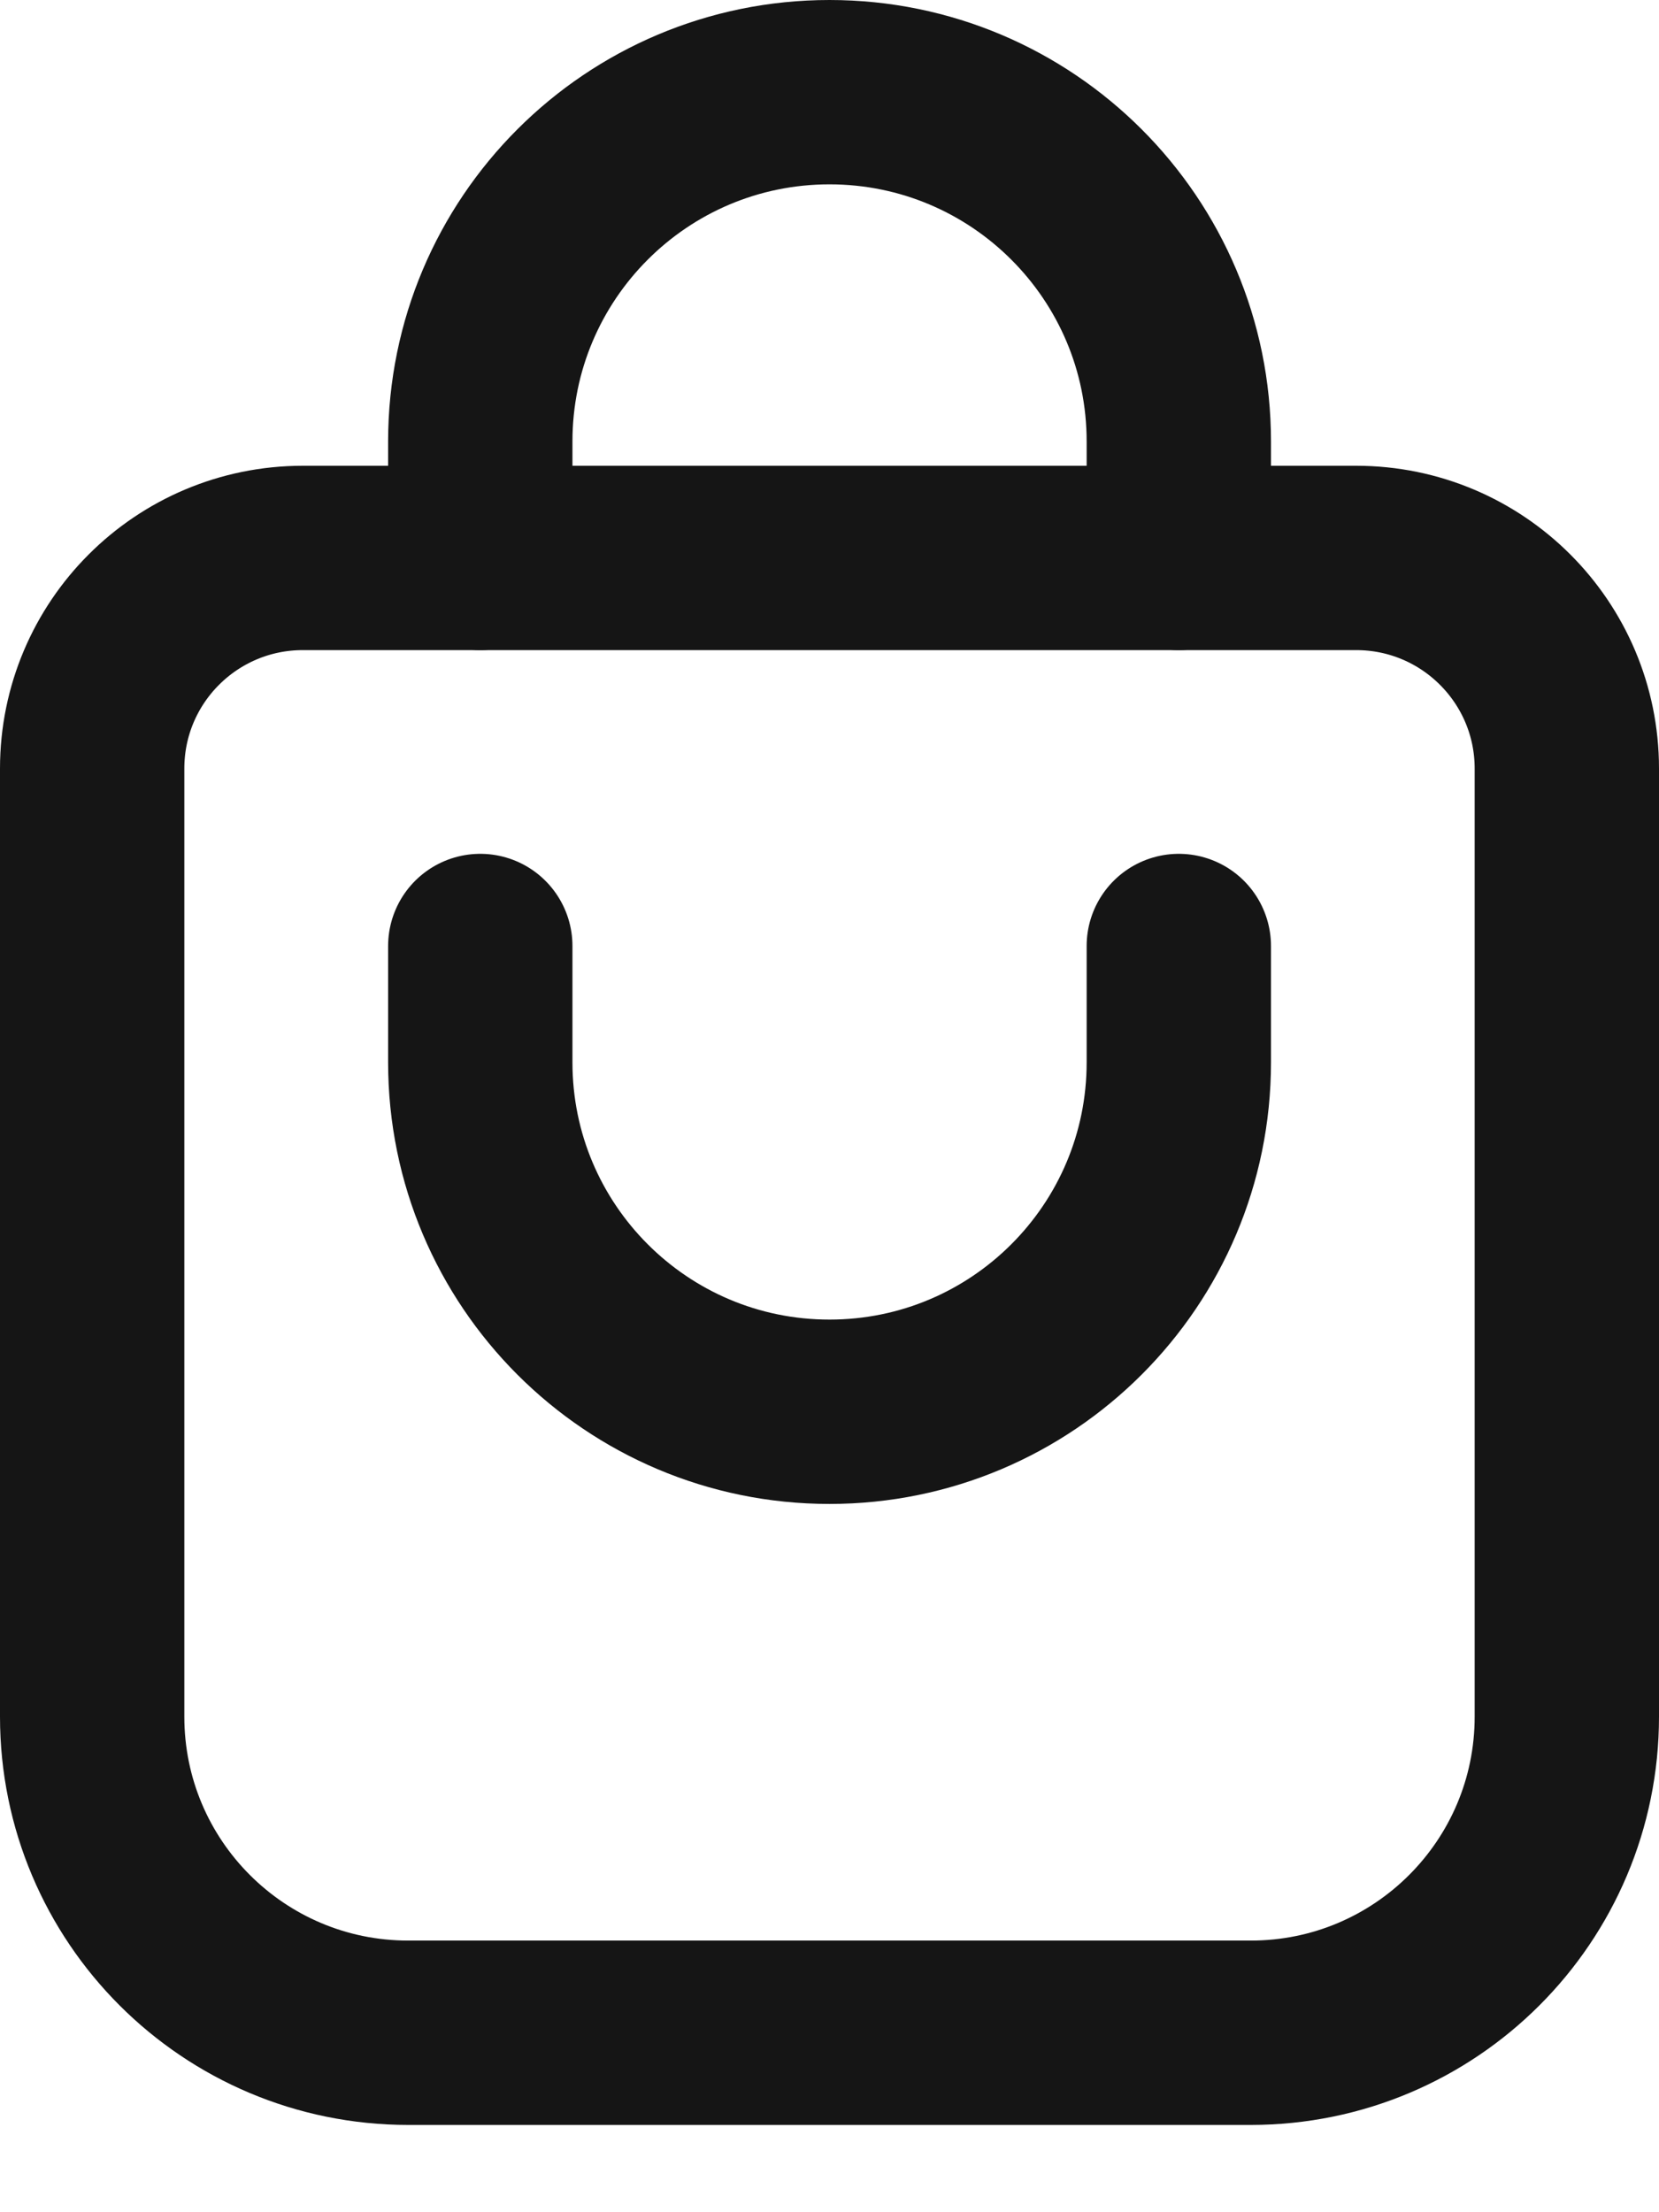
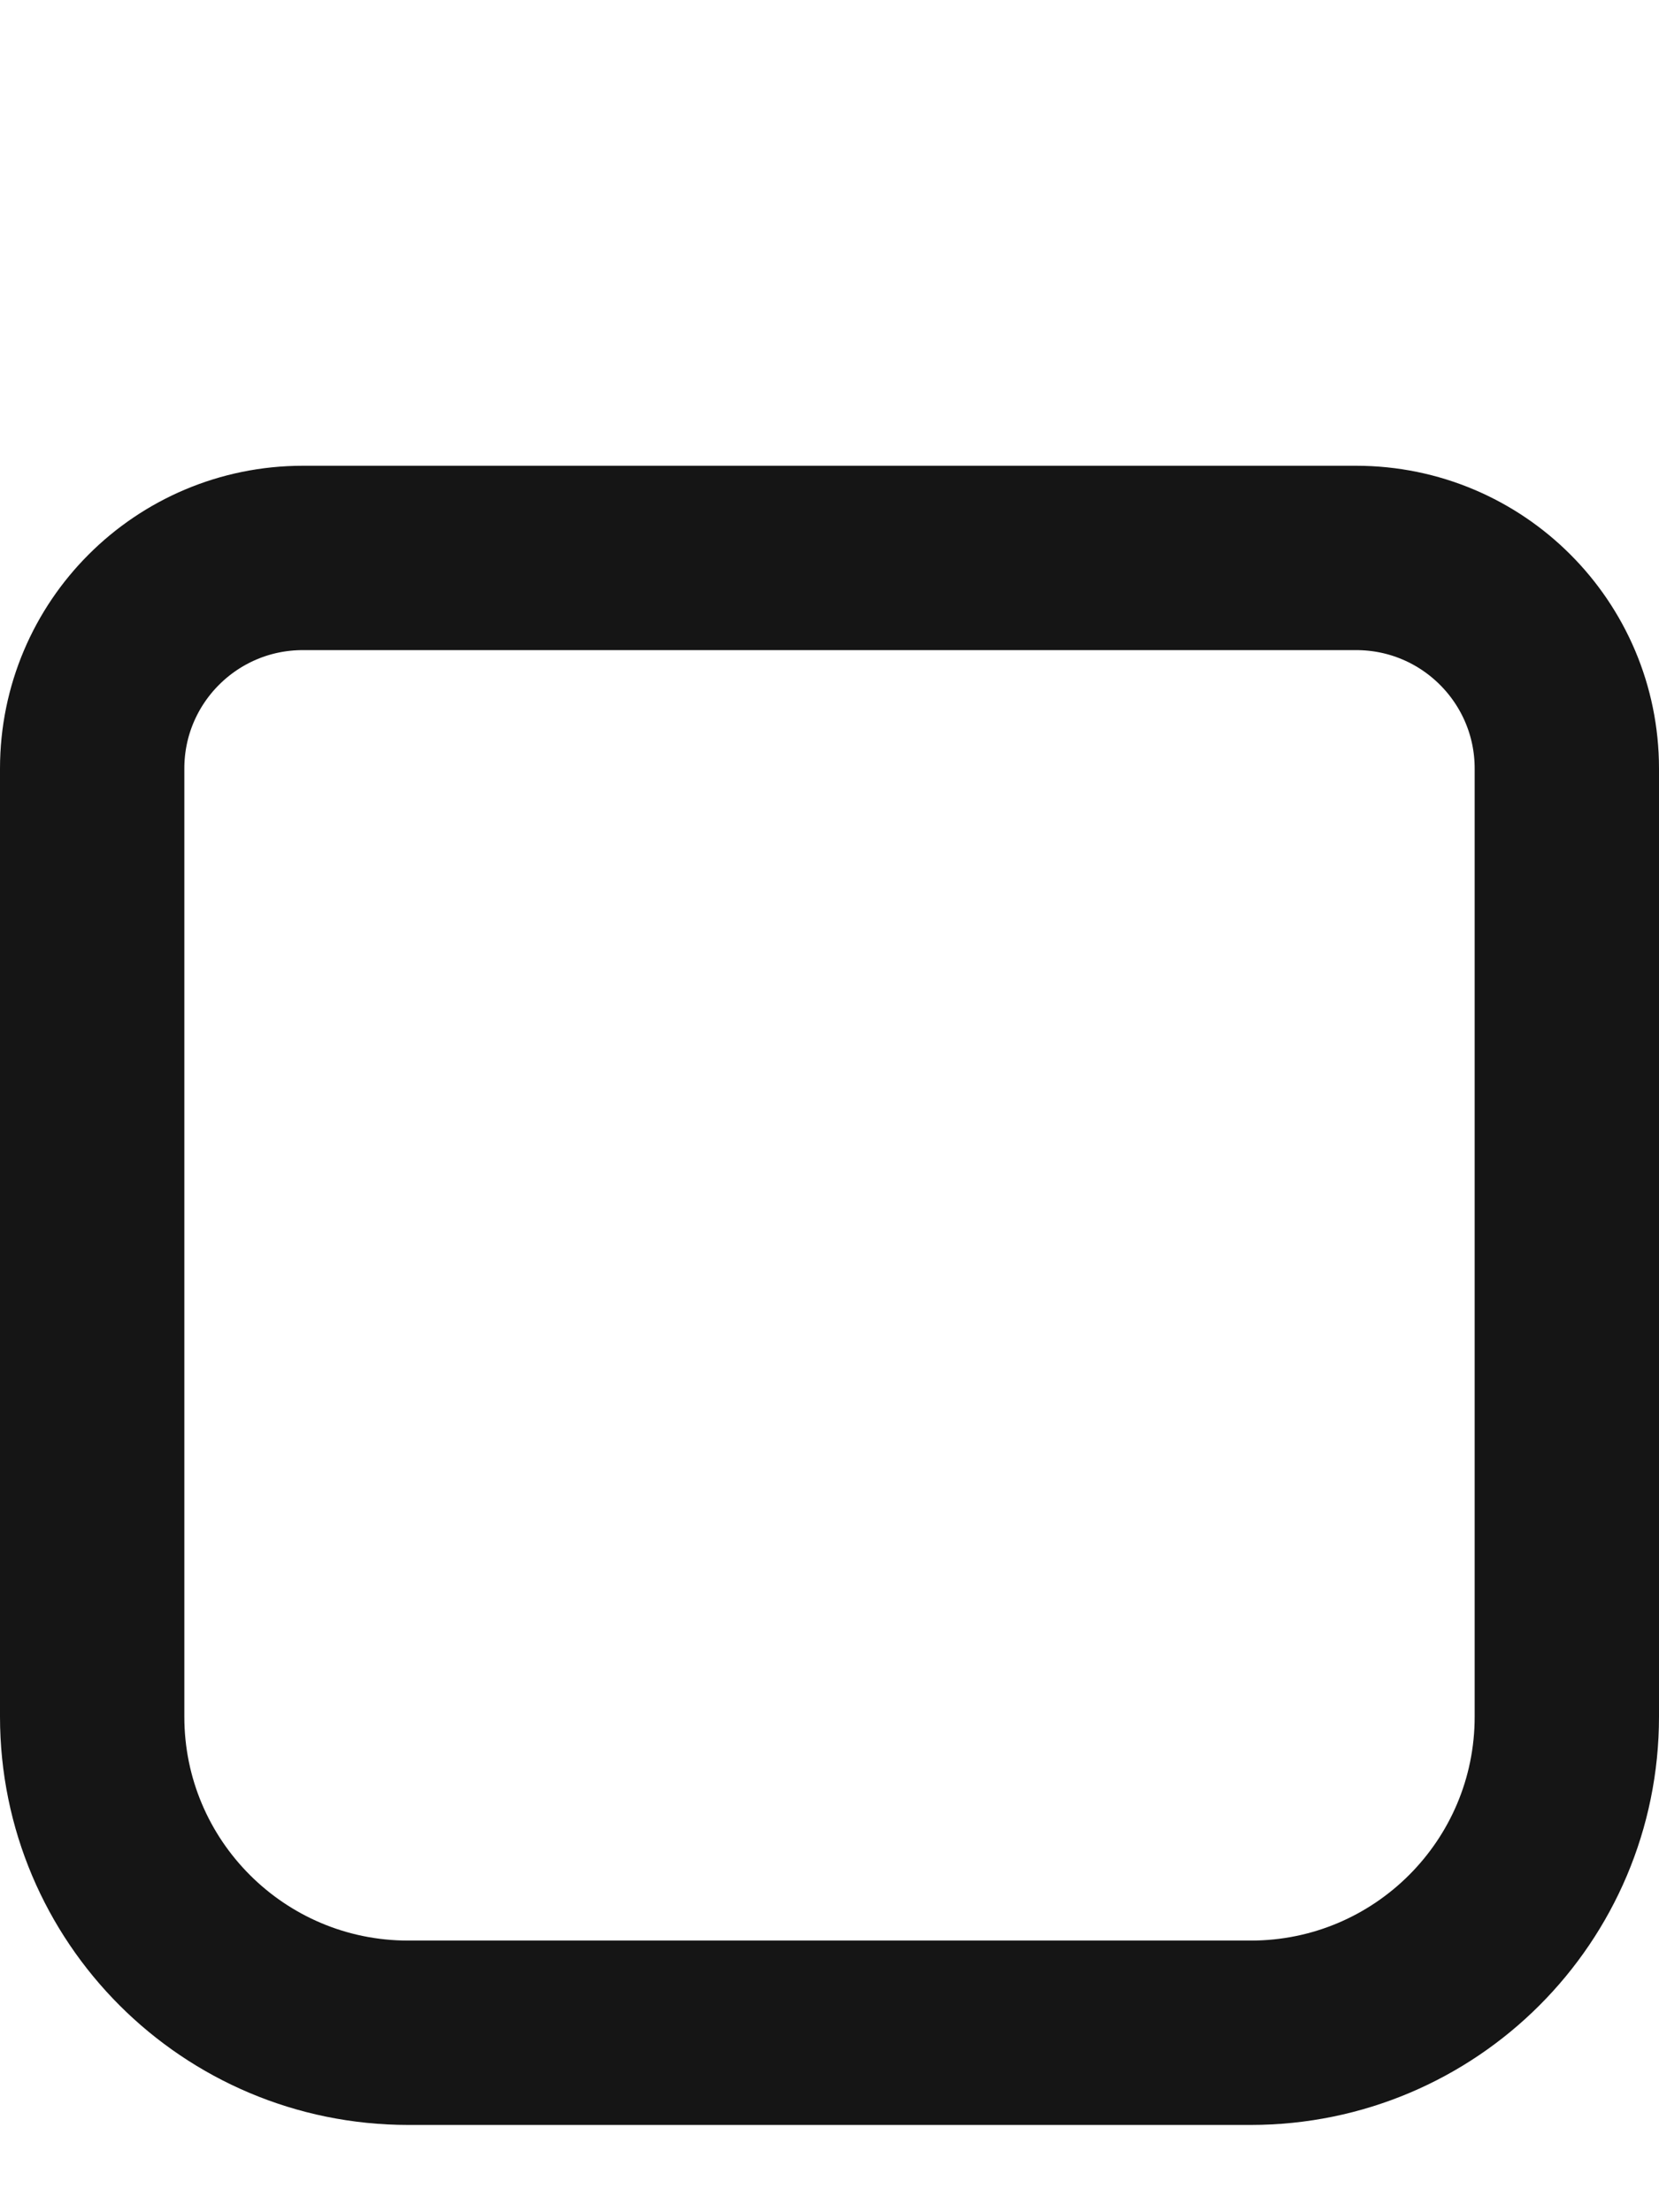
<svg xmlns="http://www.w3.org/2000/svg" width="18" height="24" viewBox="0 0 18 24" fill="none">
  <path d="M1 8.338C1 7.076 2.023 6.053 3.286 6.053H14.714C15.977 6.053 17 7.076 17 8.338V18.624C17 20.518 15.465 22.053 13.571 22.053H4.429C2.535 22.053 1 20.518 1 18.624V8.338Z" stroke="#151515" stroke-width="2" stroke-linecap="round" stroke-linejoin="round" />
-   <path d="M12.79 6.053V4.789C12.79 2.697 11.093 1 9 1C6.907 1 5.211 2.697 5.211 4.789V6.053" stroke="#151515" stroke-width="2" stroke-linecap="round" stroke-linejoin="round" />
-   <path d="M5.211 10.263V11.526C5.211 13.619 6.907 15.316 9 15.316C11.093 15.316 12.79 13.619 12.79 11.526V10.263" stroke="#151515" stroke-width="2" stroke-linecap="round" stroke-linejoin="round" />
</svg>